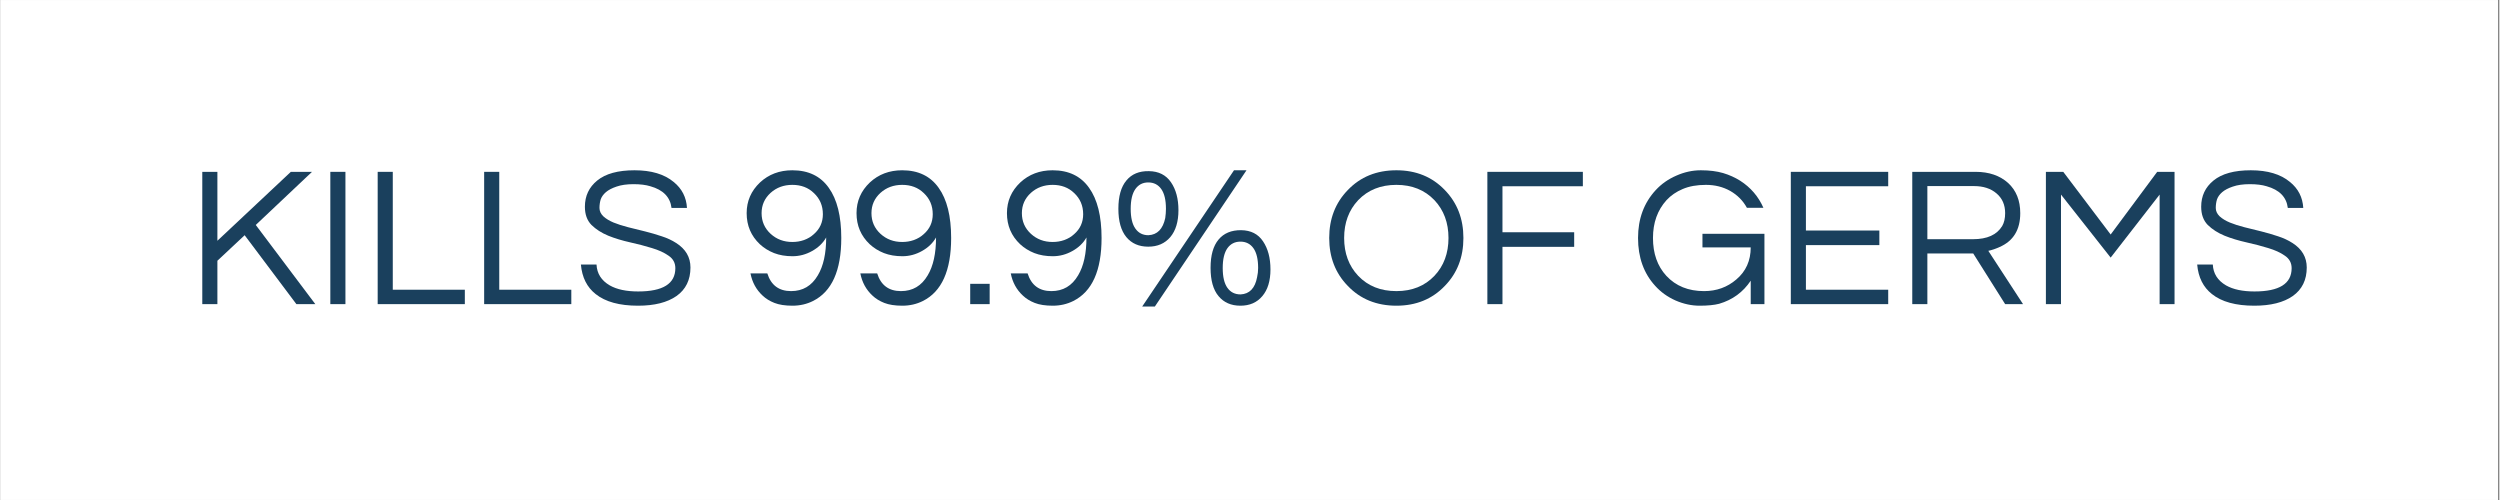
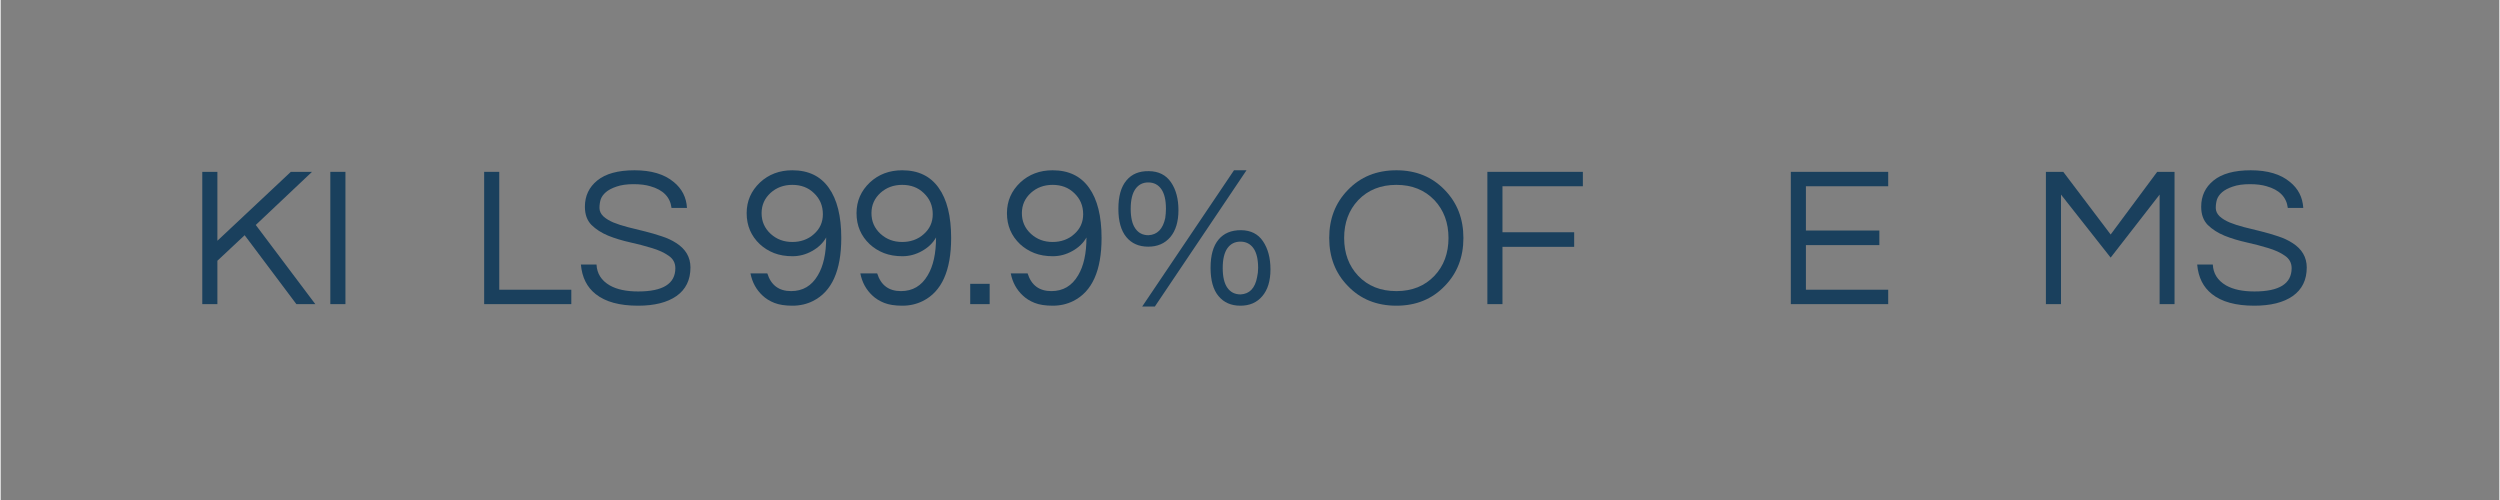
<svg xmlns="http://www.w3.org/2000/svg" width="300" zoomAndPan="magnify" viewBox="0 0 224.88 45" height="60" preserveAspectRatio="xMidYMid meet" version="1.2">
  <rect x="0" y="0" width="224.88" height="45" fill="#808080" stroke="none" />
  <defs>
    <clipPath id="98c728f75a">
-       <path d="M 0 0.012 L 224.762 0.012 L 224.762 44.988 L 0 44.988 Z M 0 0.012 " />
-     </clipPath>
+       </clipPath>
  </defs>
  <g id="abee05adbd">
    <g clip-rule="nonzero" clip-path="url(#98c728f75a)">
      <path style=" stroke:none;fill-rule:nonzero;fill:#ffffff;fill-opacity:1;" d="M 0 0.012 L 224.879 0.012 L 224.879 44.988 L 0 44.988 Z M 0 0.012 " />
      <path style=" stroke:none;fill-rule:nonzero;fill:#ffffff;fill-opacity:1;" d="M 0 0.012 L 224.879 0.012 L 224.879 44.988 L 0 44.988 Z M 0 0.012 " />
    </g>
    <g style="fill:#1a405d;fill-opacity:1;">
      <g transform="translate(16.693, 27.372)">
        <path style="stroke:none" d="M 6.266 -7.125 L 11.625 0 L 9.922 0 L 5.266 -6.203 L 2.812 -3.906 L 2.812 0 L 1.453 0 L 1.453 -11.906 L 2.812 -11.906 L 2.812 -5.703 L 9.422 -11.906 L 11.328 -11.906 Z M 6.266 -7.125 " />
      </g>
    </g>
    <g style="fill:#1a405d;fill-opacity:1;">
      <g transform="translate(28.217, 27.372)">
        <path style="stroke:none" d="M 2.812 0 L 1.453 0 L 1.453 -11.906 L 2.812 -11.906 Z M 2.812 0 " />
      </g>
    </g>
    <g style="fill:#1a405d;fill-opacity:1;">
      <g transform="translate(32.478, 27.372)">
-         <path style="stroke:none" d="M 2.812 -11.906 L 2.812 -1.297 L 9.297 -1.297 L 9.297 0 L 1.453 0 L 1.453 -11.906 Z M 2.812 -11.906 " />
-       </g>
+         </g>
    </g>
    <g style="fill:#1a405d;fill-opacity:1;">
      <g transform="translate(42.061, 27.372)">
        <path style="stroke:none" d="M 2.812 -11.906 L 2.812 -1.297 L 9.297 -1.297 L 9.297 0 L 1.453 0 L 1.453 -11.906 Z M 2.812 -11.906 " />
      </g>
    </g>
    <g style="fill:#1a405d;fill-opacity:1;">
      <g transform="translate(51.643, 27.372)">
        <path style="stroke:none" d="M 2.828 -10.078 C 2.598 -9.879 2.441 -9.66 2.359 -9.422 C 2.285 -9.18 2.25 -8.926 2.25 -8.656 C 2.25 -8.383 2.363 -8.133 2.594 -7.906 C 2.832 -7.688 3.141 -7.5 3.516 -7.344 C 3.898 -7.188 4.336 -7.047 4.828 -6.922 C 5.328 -6.805 5.832 -6.68 6.344 -6.547 C 6.852 -6.422 7.352 -6.273 7.844 -6.109 C 8.332 -5.953 8.77 -5.75 9.156 -5.5 C 10.008 -4.957 10.438 -4.223 10.438 -3.297 C 10.438 -2.18 10.02 -1.328 9.188 -0.734 C 8.352 -0.148 7.195 0.141 5.719 0.141 C 4.051 0.141 2.781 -0.207 1.906 -0.906 C 1.125 -1.52 0.68 -2.406 0.578 -3.562 L 1.984 -3.562 C 2.023 -2.75 2.422 -2.125 3.172 -1.688 C 3.816 -1.32 4.672 -1.141 5.734 -1.141 C 7.961 -1.141 9.078 -1.836 9.078 -3.234 C 9.078 -3.711 8.875 -4.086 8.469 -4.359 C 8.07 -4.641 7.57 -4.867 6.969 -5.047 C 6.363 -5.234 5.707 -5.406 5 -5.562 C 4.301 -5.719 3.648 -5.914 3.047 -6.156 C 2.441 -6.406 1.938 -6.727 1.531 -7.125 C 1.133 -7.531 0.938 -8.078 0.938 -8.766 C 0.938 -9.734 1.305 -10.52 2.047 -11.125 C 2.797 -11.738 3.914 -12.047 5.406 -12.047 C 6.914 -12.047 8.086 -11.695 8.922 -11 C 9.672 -10.395 10.07 -9.613 10.125 -8.656 L 8.734 -8.656 C 8.617 -9.633 7.984 -10.285 6.828 -10.609 C 6.422 -10.734 5.914 -10.797 5.312 -10.797 C 4.707 -10.797 4.195 -10.723 3.781 -10.578 C 3.375 -10.441 3.055 -10.273 2.828 -10.078 Z M 2.828 -10.078 " />
      </g>
    </g>
    <g style="fill:#1a405d;fill-opacity:1;">
      <g transform="translate(62.7, 27.372)">
        <path style="stroke:none" d="" />
      </g>
    </g>
    <g style="fill:#1a405d;fill-opacity:1;">
      <g transform="translate(66.53, 27.372)">
        <path style="stroke:none" d="M 2.469 -2.766 C 2.801 -1.703 3.516 -1.172 4.609 -1.172 C 5.66 -1.172 6.461 -1.645 7.016 -2.594 C 7.516 -3.426 7.766 -4.562 7.766 -6 C 7.484 -5.5 7.062 -5.094 6.5 -4.781 C 5.945 -4.469 5.359 -4.312 4.734 -4.312 C 4.117 -4.312 3.566 -4.406 3.078 -4.594 C 2.586 -4.789 2.16 -5.055 1.797 -5.391 C 1.004 -6.141 0.609 -7.07 0.609 -8.188 C 0.609 -9.27 1.008 -10.191 1.812 -10.953 C 2.594 -11.68 3.562 -12.047 4.719 -12.047 C 6.164 -12.047 7.258 -11.52 8 -10.469 C 8.75 -9.426 9.125 -7.922 9.125 -5.953 C 9.125 -3.016 8.273 -1.125 6.578 -0.281 C 6.016 0 5.398 0.141 4.734 0.141 C 4.066 0.141 3.523 0.055 3.109 -0.109 C 2.691 -0.273 2.336 -0.492 2.047 -0.766 C 1.473 -1.297 1.109 -1.961 0.953 -2.766 Z M 4.719 -5.594 C 5.082 -5.594 5.43 -5.648 5.766 -5.766 C 6.109 -5.891 6.406 -6.066 6.656 -6.297 C 7.195 -6.766 7.469 -7.363 7.469 -8.094 C 7.469 -8.863 7.195 -9.5 6.656 -10 C 6.156 -10.488 5.508 -10.734 4.719 -10.734 C 3.945 -10.734 3.297 -10.492 2.766 -10.016 C 2.223 -9.523 1.953 -8.914 1.953 -8.188 C 1.953 -7.445 2.223 -6.828 2.766 -6.328 C 3.305 -5.836 3.957 -5.594 4.719 -5.594 Z M 4.719 -5.594 " />
      </g>
    </g>
    <g style="fill:#1a405d;fill-opacity:1;">
      <g transform="translate(76.418, 27.372)">
        <path style="stroke:none" d="M 2.469 -2.766 C 2.801 -1.703 3.516 -1.172 4.609 -1.172 C 5.66 -1.172 6.461 -1.645 7.016 -2.594 C 7.516 -3.426 7.766 -4.562 7.766 -6 C 7.484 -5.5 7.062 -5.094 6.5 -4.781 C 5.945 -4.469 5.359 -4.312 4.734 -4.312 C 4.117 -4.312 3.566 -4.406 3.078 -4.594 C 2.586 -4.789 2.16 -5.055 1.797 -5.391 C 1.004 -6.141 0.609 -7.07 0.609 -8.188 C 0.609 -9.27 1.008 -10.191 1.812 -10.953 C 2.594 -11.68 3.562 -12.047 4.719 -12.047 C 6.164 -12.047 7.258 -11.52 8 -10.469 C 8.75 -9.426 9.125 -7.922 9.125 -5.953 C 9.125 -3.016 8.273 -1.125 6.578 -0.281 C 6.016 0 5.398 0.141 4.734 0.141 C 4.066 0.141 3.523 0.055 3.109 -0.109 C 2.691 -0.273 2.336 -0.492 2.047 -0.766 C 1.473 -1.297 1.109 -1.961 0.953 -2.766 Z M 4.719 -5.594 C 5.082 -5.594 5.43 -5.648 5.766 -5.766 C 6.109 -5.891 6.406 -6.066 6.656 -6.297 C 7.195 -6.766 7.469 -7.363 7.469 -8.094 C 7.469 -8.863 7.195 -9.5 6.656 -10 C 6.156 -10.488 5.508 -10.734 4.719 -10.734 C 3.945 -10.734 3.297 -10.492 2.766 -10.016 C 2.223 -9.523 1.953 -8.914 1.953 -8.188 C 1.953 -7.445 2.223 -6.828 2.766 -6.328 C 3.305 -5.836 3.957 -5.594 4.719 -5.594 Z M 4.719 -5.594 " />
      </g>
    </g>
    <g style="fill:#1a405d;fill-opacity:1;">
      <g transform="translate(86.306, 27.372)">
        <path style="stroke:none" d="M 2.703 -1.828 L 2.703 0 L 0.953 0 L 0.953 -1.828 Z M 2.703 -1.828 " />
      </g>
    </g>
    <g style="fill:#1a405d;fill-opacity:1;">
      <g transform="translate(89.956, 27.372)">
        <path style="stroke:none" d="M 2.469 -2.766 C 2.801 -1.703 3.516 -1.172 4.609 -1.172 C 5.66 -1.172 6.461 -1.645 7.016 -2.594 C 7.516 -3.426 7.766 -4.562 7.766 -6 C 7.484 -5.5 7.062 -5.094 6.5 -4.781 C 5.945 -4.469 5.359 -4.312 4.734 -4.312 C 4.117 -4.312 3.566 -4.406 3.078 -4.594 C 2.586 -4.789 2.16 -5.055 1.797 -5.391 C 1.004 -6.141 0.609 -7.07 0.609 -8.188 C 0.609 -9.27 1.008 -10.191 1.812 -10.953 C 2.594 -11.68 3.562 -12.047 4.719 -12.047 C 6.164 -12.047 7.258 -11.52 8 -10.469 C 8.75 -9.426 9.125 -7.922 9.125 -5.953 C 9.125 -3.016 8.273 -1.125 6.578 -0.281 C 6.016 0 5.398 0.141 4.734 0.141 C 4.066 0.141 3.523 0.055 3.109 -0.109 C 2.691 -0.273 2.336 -0.492 2.047 -0.766 C 1.473 -1.297 1.109 -1.961 0.953 -2.766 Z M 4.719 -5.594 C 5.082 -5.594 5.43 -5.648 5.766 -5.766 C 6.109 -5.891 6.406 -6.066 6.656 -6.297 C 7.195 -6.766 7.469 -7.363 7.469 -8.094 C 7.469 -8.863 7.195 -9.5 6.656 -10 C 6.156 -10.488 5.508 -10.734 4.719 -10.734 C 3.945 -10.734 3.297 -10.492 2.766 -10.016 C 2.223 -9.523 1.953 -8.914 1.953 -8.188 C 1.953 -7.445 2.223 -6.828 2.766 -6.328 C 3.305 -5.836 3.957 -5.594 4.719 -5.594 Z M 4.719 -5.594 " />
      </g>
    </g>
    <g style="fill:#1a405d;fill-opacity:1;">
      <g transform="translate(99.844, 27.372)">
        <path style="stroke:none" d="M 5.484 -10.969 C 5.93 -10.32 6.156 -9.484 6.156 -8.453 C 6.156 -7.422 5.91 -6.613 5.422 -6.031 C 4.93 -5.457 4.27 -5.172 3.438 -5.172 C 2.602 -5.172 1.945 -5.457 1.469 -6.031 C 0.988 -6.613 0.75 -7.461 0.75 -8.578 C 0.75 -9.703 0.988 -10.551 1.469 -11.125 C 1.945 -11.707 2.625 -11.988 3.5 -11.969 C 4.375 -11.957 5.035 -11.625 5.484 -10.969 Z M 3.453 -6.203 C 4.254 -6.242 4.758 -6.758 4.969 -7.75 C 5.008 -8.031 5.031 -8.305 5.031 -8.578 C 5.031 -9.367 4.891 -9.961 4.609 -10.359 C 4.328 -10.754 3.938 -10.953 3.438 -10.953 C 2.945 -10.953 2.562 -10.754 2.281 -10.359 C 2 -9.961 1.859 -9.367 1.859 -8.578 C 1.859 -7.785 2 -7.191 2.281 -6.797 C 2.562 -6.398 2.953 -6.203 3.453 -6.203 Z M 13.766 -5.656 C 14.211 -5 14.438 -4.156 14.438 -3.125 C 14.438 -2.094 14.191 -1.289 13.703 -0.719 C 13.223 -0.145 12.566 0.141 11.734 0.141 C 10.898 0.141 10.242 -0.145 9.766 -0.719 C 9.285 -1.289 9.047 -2.141 9.047 -3.266 C 9.047 -4.391 9.285 -5.238 9.766 -5.812 C 10.242 -6.383 10.922 -6.664 11.797 -6.656 C 12.672 -6.645 13.328 -6.312 13.766 -5.656 Z M 11.75 -0.875 C 12.551 -0.914 13.047 -1.43 13.234 -2.422 C 13.297 -2.703 13.328 -2.977 13.328 -3.25 C 13.328 -4.039 13.188 -4.633 12.906 -5.031 C 12.625 -5.426 12.234 -5.625 11.734 -5.625 C 11.234 -5.625 10.844 -5.426 10.562 -5.031 C 10.281 -4.633 10.141 -4.039 10.141 -3.25 C 10.141 -2.457 10.281 -1.863 10.562 -1.469 C 10.844 -1.07 11.238 -0.875 11.75 -0.875 Z M 12.281 -12.047 L 4.031 0.219 L 2.891 0.219 L 11.156 -12.047 Z M 12.281 -12.047 " />
      </g>
    </g>
    <g style="fill:#1a405d;fill-opacity:1;">
      <g transform="translate(115.036, 27.372)">
-         <path style="stroke:none" d="" />
-       </g>
+         </g>
    </g>
    <g style="fill:#1a405d;fill-opacity:1;">
      <g transform="translate(118.866, 27.372)">
        <path style="stroke:none" d="M 6.75 -12.047 C 8.52 -12.047 9.973 -11.453 11.109 -10.266 C 12.223 -9.117 12.781 -7.68 12.781 -5.953 C 12.781 -4.223 12.223 -2.785 11.109 -1.641 C 9.973 -0.453 8.52 0.141 6.75 0.141 C 4.969 0.141 3.508 -0.453 2.375 -1.641 C 1.258 -2.785 0.703 -4.223 0.703 -5.953 C 0.703 -7.68 1.258 -9.117 2.375 -10.266 C 3.508 -11.453 4.969 -12.047 6.75 -12.047 Z M 6.75 -1.172 C 8.156 -1.172 9.297 -1.629 10.172 -2.547 C 11.016 -3.441 11.438 -4.578 11.438 -5.953 C 11.438 -7.328 11.016 -8.461 10.172 -9.359 C 9.297 -10.273 8.156 -10.734 6.75 -10.734 C 5.332 -10.734 4.188 -10.273 3.312 -9.359 C 2.469 -8.461 2.047 -7.328 2.047 -5.953 C 2.047 -4.578 2.469 -3.441 3.312 -2.547 C 4.188 -1.629 5.332 -1.172 6.75 -1.172 Z M 6.75 -1.172 " />
      </g>
    </g>
    <g style="fill:#1a405d;fill-opacity:1;">
      <g transform="translate(132.35, 27.372)">
        <path style="stroke:none" d="M 2.812 -10.609 L 2.812 -6.469 L 9.266 -6.469 L 9.266 -5.156 L 2.812 -5.156 L 2.812 0 L 1.453 0 L 1.453 -11.906 L 10.047 -11.906 L 10.047 -10.609 Z M 2.812 -10.609 " />
      </g>
    </g>
    <g style="fill:#1a405d;fill-opacity:1;">
      <g transform="translate(142.831, 27.372)">
        <path style="stroke:none" d="" />
      </g>
    </g>
    <g style="fill:#1a405d;fill-opacity:1;">
      <g transform="translate(146.661, 27.372)">
-         <path style="stroke:none" d="M 2.297 -10.266 C 2.805 -10.816 3.422 -11.25 4.141 -11.562 C 4.859 -11.883 5.598 -12.047 6.359 -12.047 C 7.129 -12.047 7.797 -11.961 8.359 -11.797 C 8.922 -11.629 9.43 -11.398 9.891 -11.109 C 10.836 -10.504 11.535 -9.691 11.984 -8.672 L 10.5 -8.672 C 10.145 -9.316 9.645 -9.82 9 -10.188 C 8.352 -10.551 7.625 -10.734 6.812 -10.734 C 6 -10.734 5.301 -10.609 4.719 -10.359 C 4.145 -10.117 3.66 -9.785 3.266 -9.359 C 2.453 -8.461 2.047 -7.328 2.047 -5.953 C 2.047 -4.555 2.445 -3.422 3.25 -2.547 C 4.102 -1.629 5.234 -1.172 6.641 -1.172 C 7.766 -1.172 8.734 -1.52 9.547 -2.219 C 10.41 -2.945 10.844 -3.91 10.844 -5.109 L 6.5 -5.109 L 6.5 -6.328 L 12.078 -6.328 L 12.078 0 L 10.844 0 L 10.844 -2.109 C 10.156 -1.078 9.207 -0.383 8 -0.031 C 7.562 0.082 6.977 0.141 6.25 0.141 C 5.52 0.141 4.797 -0.016 4.078 -0.328 C 3.359 -0.648 2.75 -1.086 2.25 -1.641 C 1.219 -2.766 0.703 -4.203 0.703 -5.953 C 0.703 -7.68 1.234 -9.117 2.297 -10.266 Z M 2.297 -10.266 " />
-       </g>
+         </g>
    </g>
    <g style="fill:#1a405d;fill-opacity:1;">
      <g transform="translate(159.66, 27.372)">
        <path style="stroke:none" d="M 2.812 -10.609 L 2.812 -6.625 L 9.422 -6.625 L 9.422 -5.312 L 2.812 -5.312 L 2.812 -1.297 L 10.219 -1.297 L 10.219 0 L 1.453 0 L 1.453 -11.906 L 10.219 -11.906 L 10.219 -10.609 Z M 2.812 -10.609 " />
      </g>
    </g>
    <g style="fill:#1a405d;fill-opacity:1;">
      <g transform="translate(170.591, 27.372)">
-         <path style="stroke:none" d="M 2.812 0 L 1.453 0 L 1.453 -11.906 L 7.156 -11.906 C 8.363 -11.906 9.336 -11.57 10.078 -10.906 C 10.805 -10.238 11.172 -9.332 11.172 -8.188 C 11.172 -6.695 10.551 -5.68 9.312 -5.141 C 8.969 -4.984 8.629 -4.867 8.297 -4.797 L 11.422 0 L 9.812 0 L 6.938 -4.562 L 2.812 -4.562 Z M 2.812 -5.844 L 6.922 -5.844 C 8.191 -5.844 9.066 -6.238 9.547 -7.031 C 9.723 -7.332 9.812 -7.719 9.812 -8.188 C 9.812 -8.938 9.551 -9.531 9.031 -9.969 C 8.52 -10.406 7.844 -10.625 7 -10.625 L 2.812 -10.625 Z M 2.812 -5.844 " />
-       </g>
+         </g>
    </g>
    <g style="fill:#1a405d;fill-opacity:1;">
      <g transform="translate(182.618, 27.372)">
        <path style="stroke:none" d="M 13.031 -11.906 L 13.031 0 L 11.688 0 L 11.688 -9.859 L 7.281 -4.188 L 2.812 -9.859 L 2.812 0 L 1.453 0 L 1.453 -11.906 L 3.016 -11.906 L 7.281 -6.266 L 11.469 -11.906 Z M 13.031 -11.906 " />
      </g>
    </g>
    <g style="fill:#1a405d;fill-opacity:1;">
      <g transform="translate(197.109, 27.372)">
        <path style="stroke:none" d="M 2.828 -10.078 C 2.598 -9.879 2.441 -9.66 2.359 -9.422 C 2.285 -9.18 2.25 -8.926 2.25 -8.656 C 2.25 -8.383 2.363 -8.133 2.594 -7.906 C 2.832 -7.688 3.141 -7.5 3.516 -7.344 C 3.898 -7.188 4.336 -7.047 4.828 -6.922 C 5.328 -6.805 5.832 -6.68 6.344 -6.547 C 6.852 -6.422 7.352 -6.273 7.844 -6.109 C 8.332 -5.953 8.77 -5.75 9.156 -5.5 C 10.008 -4.957 10.438 -4.223 10.438 -3.297 C 10.438 -2.18 10.02 -1.328 9.188 -0.734 C 8.352 -0.148 7.195 0.141 5.719 0.141 C 4.051 0.141 2.781 -0.207 1.906 -0.906 C 1.125 -1.52 0.68 -2.406 0.578 -3.562 L 1.984 -3.562 C 2.023 -2.75 2.422 -2.125 3.172 -1.688 C 3.816 -1.32 4.672 -1.141 5.734 -1.141 C 7.961 -1.141 9.078 -1.836 9.078 -3.234 C 9.078 -3.711 8.875 -4.086 8.469 -4.359 C 8.07 -4.641 7.57 -4.867 6.969 -5.047 C 6.363 -5.234 5.707 -5.406 5 -5.562 C 4.301 -5.719 3.648 -5.914 3.047 -6.156 C 2.441 -6.406 1.938 -6.727 1.531 -7.125 C 1.133 -7.531 0.938 -8.078 0.938 -8.766 C 0.938 -9.734 1.305 -10.52 2.047 -11.125 C 2.797 -11.738 3.914 -12.047 5.406 -12.047 C 6.914 -12.047 8.086 -11.695 8.922 -11 C 9.672 -10.395 10.07 -9.613 10.125 -8.656 L 8.734 -8.656 C 8.617 -9.633 7.984 -10.285 6.828 -10.609 C 6.422 -10.734 5.914 -10.797 5.312 -10.797 C 4.707 -10.797 4.195 -10.723 3.781 -10.578 C 3.375 -10.441 3.055 -10.273 2.828 -10.078 Z M 2.828 -10.078 " />
      </g>
    </g>
  </g>
</svg>